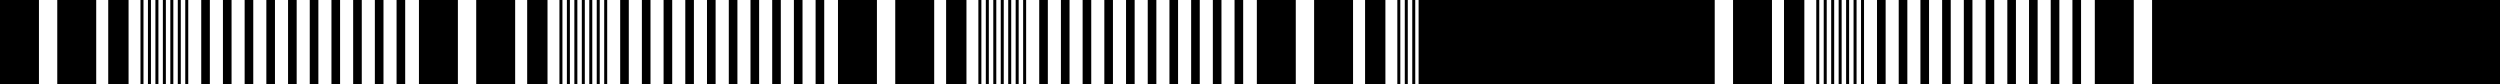
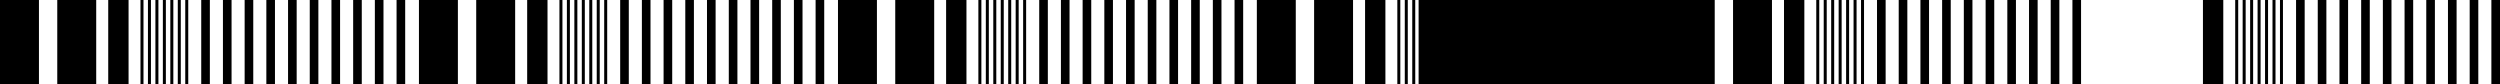
<svg xmlns="http://www.w3.org/2000/svg" width="1720" height="58" fill="none" viewBox="0 0 1720 58">
  <path fill="#000" d="M849.368 0v58h5.933V0h-5.933Zm-14.932 0v58h5.933V0h-5.933Zm-14.931 0v58h5.932V0h-5.932Zm-14.932 0v58h5.933V0h-5.933Zm-14.932 0v58h5.933V0h-5.933ZM774.71 0v58h5.933V0h-5.933Zm-14.932 0v58h5.933V0h-5.933Zm-14.931 0v58h5.932V0h-5.932Zm-14.932 0v58h5.933V0h-5.933Zm-14.931 0v58h5.932V0h-5.932Zm-64.06 0v58h13.999V0h-13.999Zm-34.996 0v58h26.797V0h-26.797Zm-39.395 0v58h26.797V0h-26.797Zm127.385 0v58h2.067V0h-2.067Zm-5.133 0v58h2.067V0h-2.067Zm-5.132 0v58h2.066V0h-2.066Zm-5.133 0v58h2.066V0h-2.066Zm-5.133 0v58h2.067V0h-2.067Zm-5.133 0v58h2.067V0h-2.067Zm-5.132 0v58h2.066V0h-2.066ZM561.135 0v58h5.932V0h-5.932Zm-14.932 0v58h5.933V0h-5.933Zm-14.931 0v58h5.932V0h-5.932ZM516.34 0v58h5.933V0h-5.933Zm-14.932 0v58h5.933V0h-5.933ZM486.41 0v58h5.933V0h-5.933Zm-14.932 0 .001 58h5.932V0h-5.933Zm-14.931 0v58h5.933V0h-5.933Zm-14.932 0v58h5.933V0h-5.933Zm-14.931 0v58h5.932V0h-5.932Zm-63.993 0v58h13.999V0h-13.999Zm-35.062 0v58h26.796V0h-26.796Zm-39.396 0v58h26.797V0h-26.797Zm127.452 0v58h2.066V0h-2.066Zm-5.133 0v58h2.067V0h-2.067Zm-5.132 0v58h2.066V0h-2.066Zm-5.133 0v58h2.066V0h-2.066Zm-5.133 0v58h2.066V0h-2.066Zm-5.133 0v58h2.067V0h-2.067Zm-5.132 0v58h2.066V0h-2.066ZM272.835 0v58h5.933V0h-5.933Zm-14.932 0v58h5.933V0h-5.933Zm-14.931 0v58h5.932V0h-5.932ZM228.04 0v58h5.933V0h-5.933Zm-14.931 0v58h5.932V0h-5.932Zm-14.932 0v58h5.933V0h-5.933Zm-14.932 0v58h5.933V0h-5.933Zm-14.931 0v58h5.932V0h-5.932Zm-14.932 0v58h5.933V0h-5.933Zm-14.931 0v58h5.932V0h-5.932ZM74.458 0v58h13.998V0H74.458ZM39.395 0v58h26.797V0H39.395ZM0 0v58h26.797V0H0Zm127.452 0v58h2.066V0h-2.066Zm-5.133 0v58h2.067V0h-2.067Zm-5.133 0v58h2.067V0h-2.067Zm-5.132 0v58h2.066V0h-2.066Zm-5.133 0v58h2.066V0h-2.066Zm-5.133 0v58h2.067V0h-2.067Zm-5.133 0v58h2.067V0h-2.067ZM1714.07 0v58h5.93V0h-5.93Zm-14.93 0v58h5.93V0h-5.93Zm-14.94 0v58h5.94V0h-5.94Zm-14.93 0v58h5.94V0h-5.94Zm-14.93 0v58h5.93V0h-5.93Zm-14.93 0v58h5.93V0h-5.93Zm-14.93 0v58h5.93V0h-5.93Zm-14.93 0v58h5.93V0h-5.93Zm-14.94 0v58h5.94V0h-5.94Zm-14.93 0v58h5.94V0h-5.94Zm-64.06 0v58h14V0h-14Z" />
-   <path fill="#000" d="M1480.63 0v58H1720V0h-239.37Zm-39.4 0v58h26.8V0h-26.8Z" />
  <path fill="#000" d="M1568.62 0v58h2.06V0h-2.06Zm-5.14 0v58h2.07V0h-2.07Zm-5.13 0v58h2.07V0h-2.07Zm-5.13 0v58h2.07V0h-2.07Zm-5.13 0v58h2.06V0h-2.06Zm-5.14 0v58h2.07V0h-2.07Zm-5.13 0v58h2.07V0h-2.07Zm-111.99 0v58h5.94V0h-5.94Zm-14.93 0v58h5.94V0h-5.94Zm-14.93 0v58h5.93V0h-5.93Zm-14.93 0v58h5.93V0h-5.93Zm-14.93 0v58h5.93V0h-5.93Zm-15 0v58h5.93V0h-5.93Zm-14.93 0v58h5.93V0h-5.93Zm-14.93 0v58h5.93V0h-5.93Zm-14.94 0v58h5.94V0h-5.94Zm-14.93 0v58h5.94V0h-5.94Zm-63.99 0v58h14V0h-14Zm-35.06 0v58h26.79V0h-26.79ZM976 0v58h203.73V0H976Zm304.38 0v58h2.07V0h-2.07Zm-5.13 0v58h2.07V0h-2.07Zm-5.13 0v58h2.07V0h-2.07Zm-5.13 0v58h2.06V0h-2.06Zm-5.14 0v58h2.07V0h-2.07Zm-5.13 0v58h2.07V0h-2.07Zm-5.13 0v58h2.06V0h-2.06Z" />
  <path fill="#000" d="M1137.53 0v58h5.94V0h-5.94Zm-14.93 0v58h5.94V0h-5.94Zm-14.93 0v58h5.93V0h-5.93Zm-14.93 0v58h5.93V0h-5.93Zm-14.93 0v58h5.93V0h-5.93Zm-14.93 0v58h5.93V0h-5.93Zm-14.94 0v58h5.94V0h-5.94Zm-14.93 0v58h5.94V0h-5.94Zm-14.93 0v58h5.93V0h-5.93Zm-14.93 0v58h5.93V0h-5.93Zm-63.993 0v58h13.999V0h-13.999Zm-35.062 0v58h26.797V0h-26.797Zm-39.396 0v58h26.797V0h-26.797Zm127.452 0v58h2.067V0h-2.067Zm-5.132 0v58h2.066V0h-2.066Zm-5.133 0v58h2.066V0h-2.066Zm-5.133 0v58h2.067V0h-2.067Zm-5.133 0v58h2.067V0h-2.067Zm-5.132 0v58h2.066V0h-2.066Zm-5.133 0v58h2.066V0h-2.066Z" />
</svg>